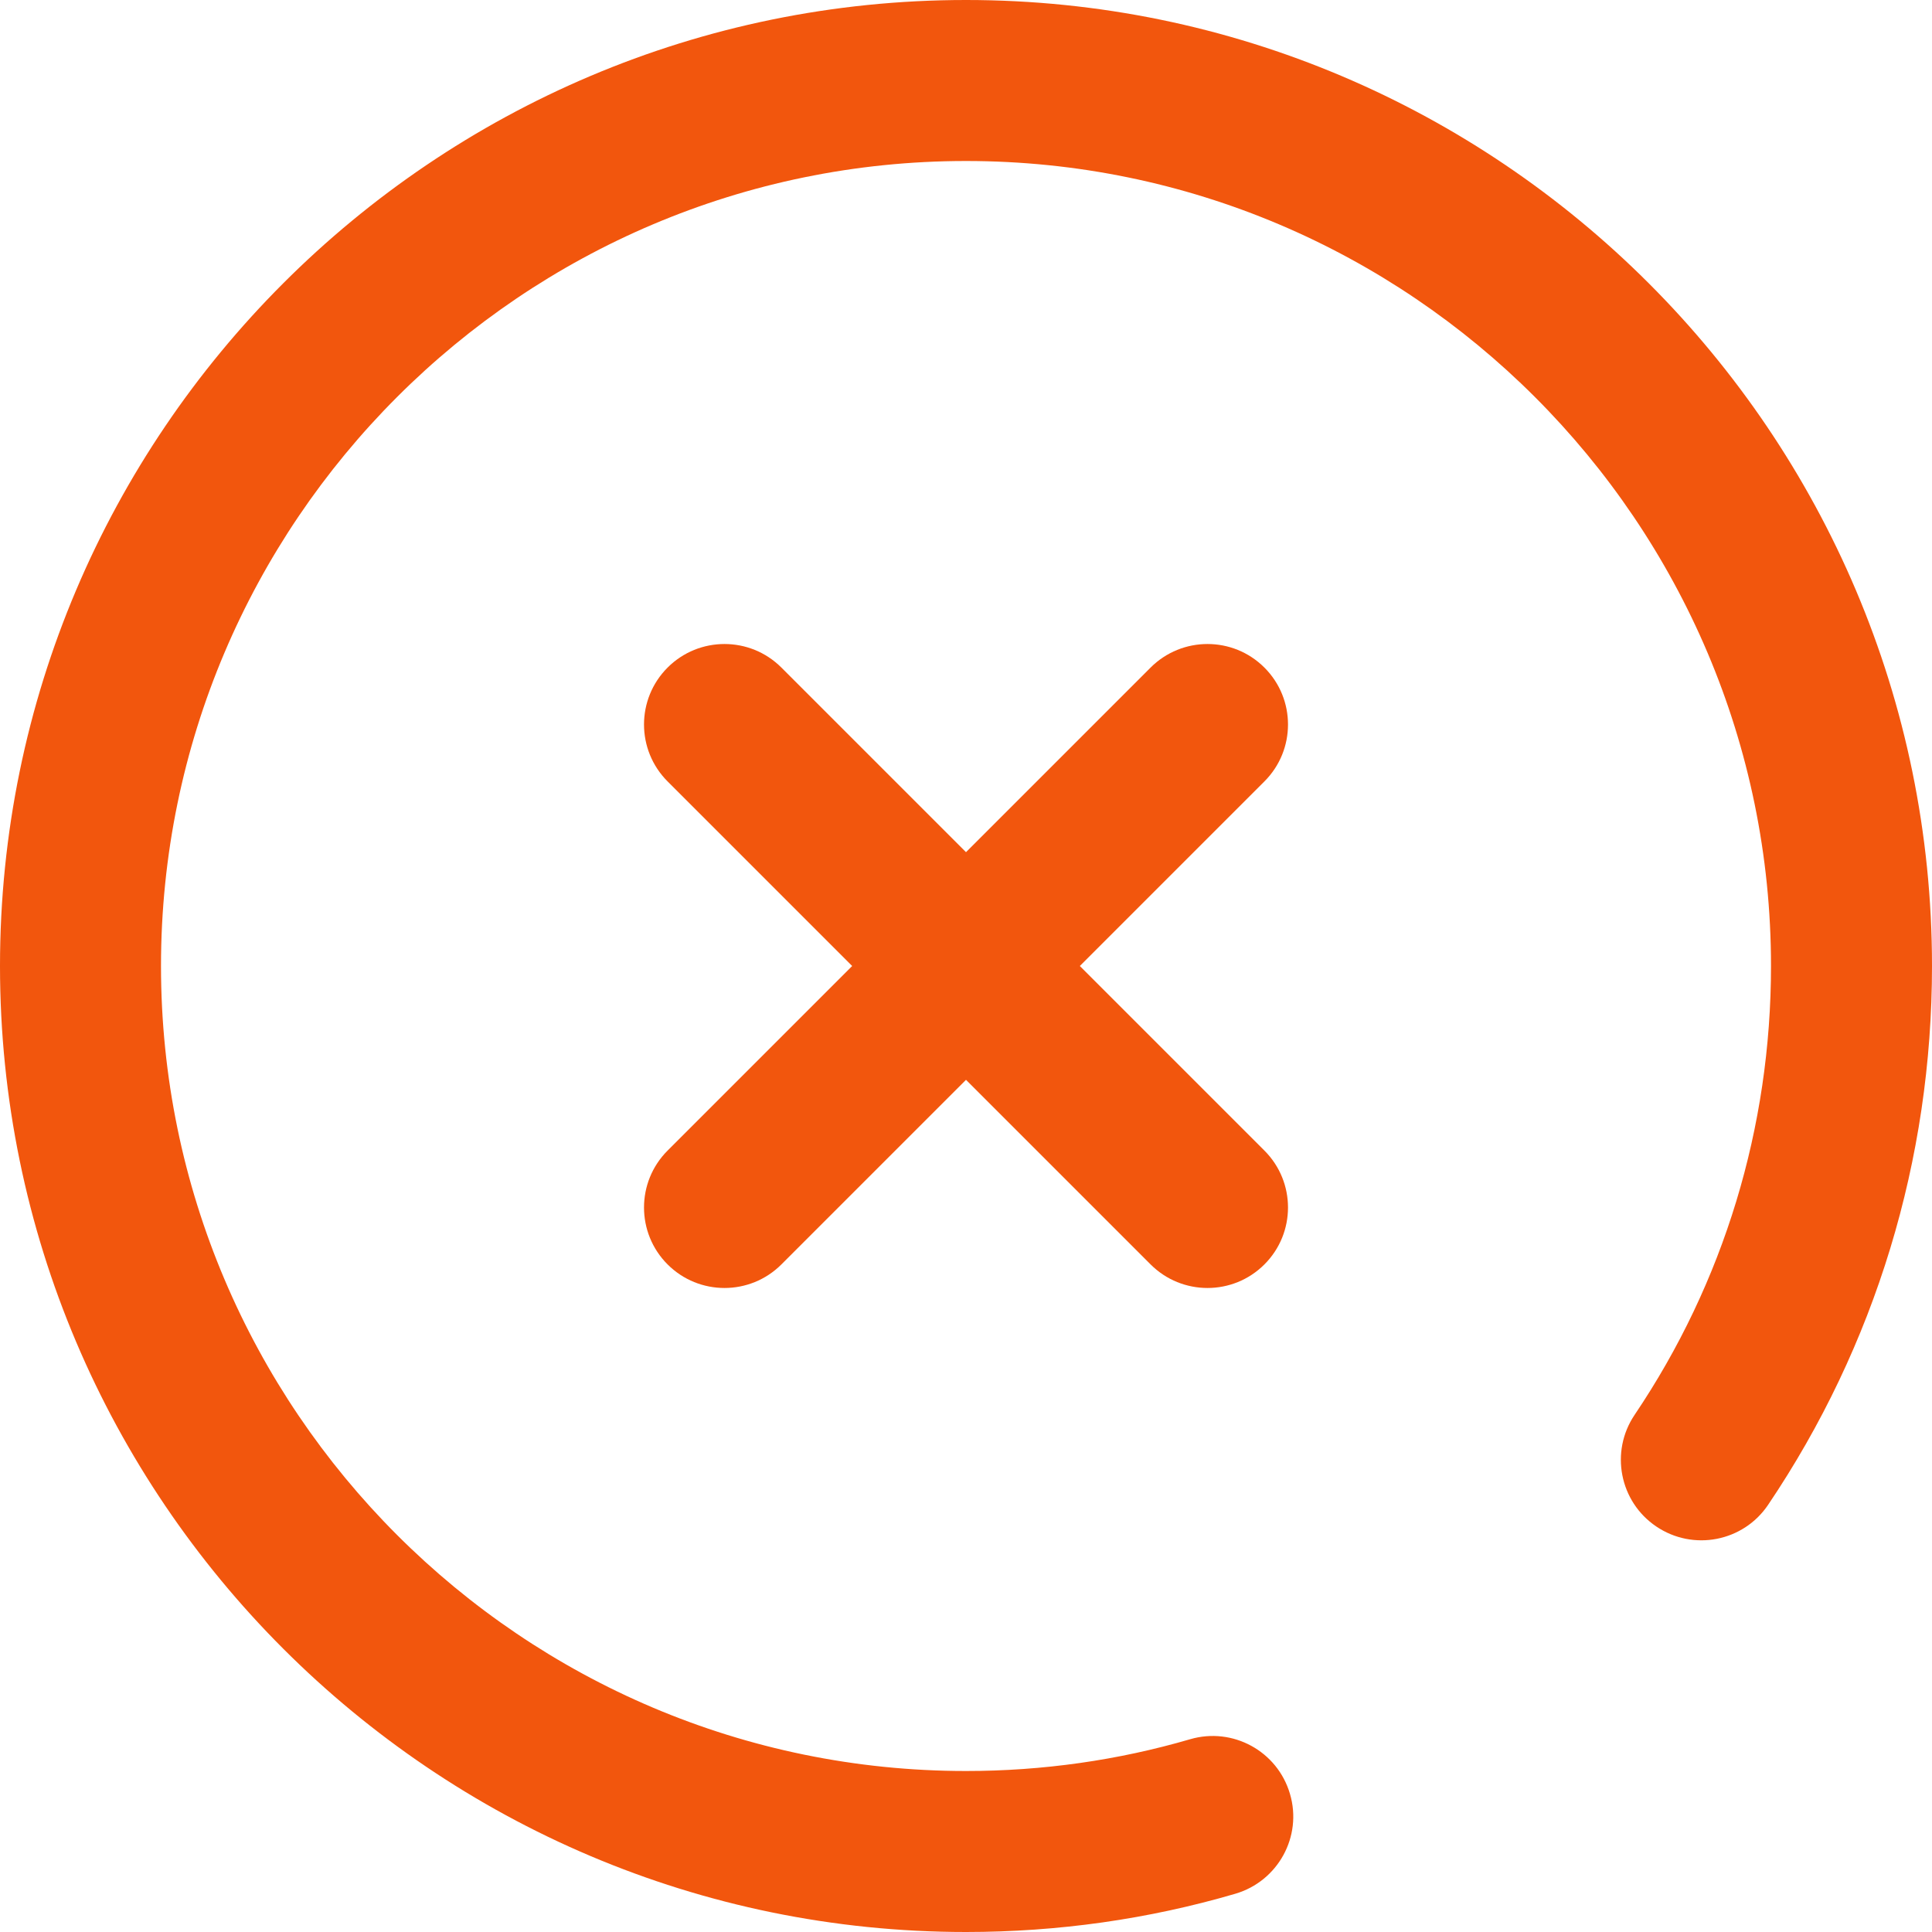
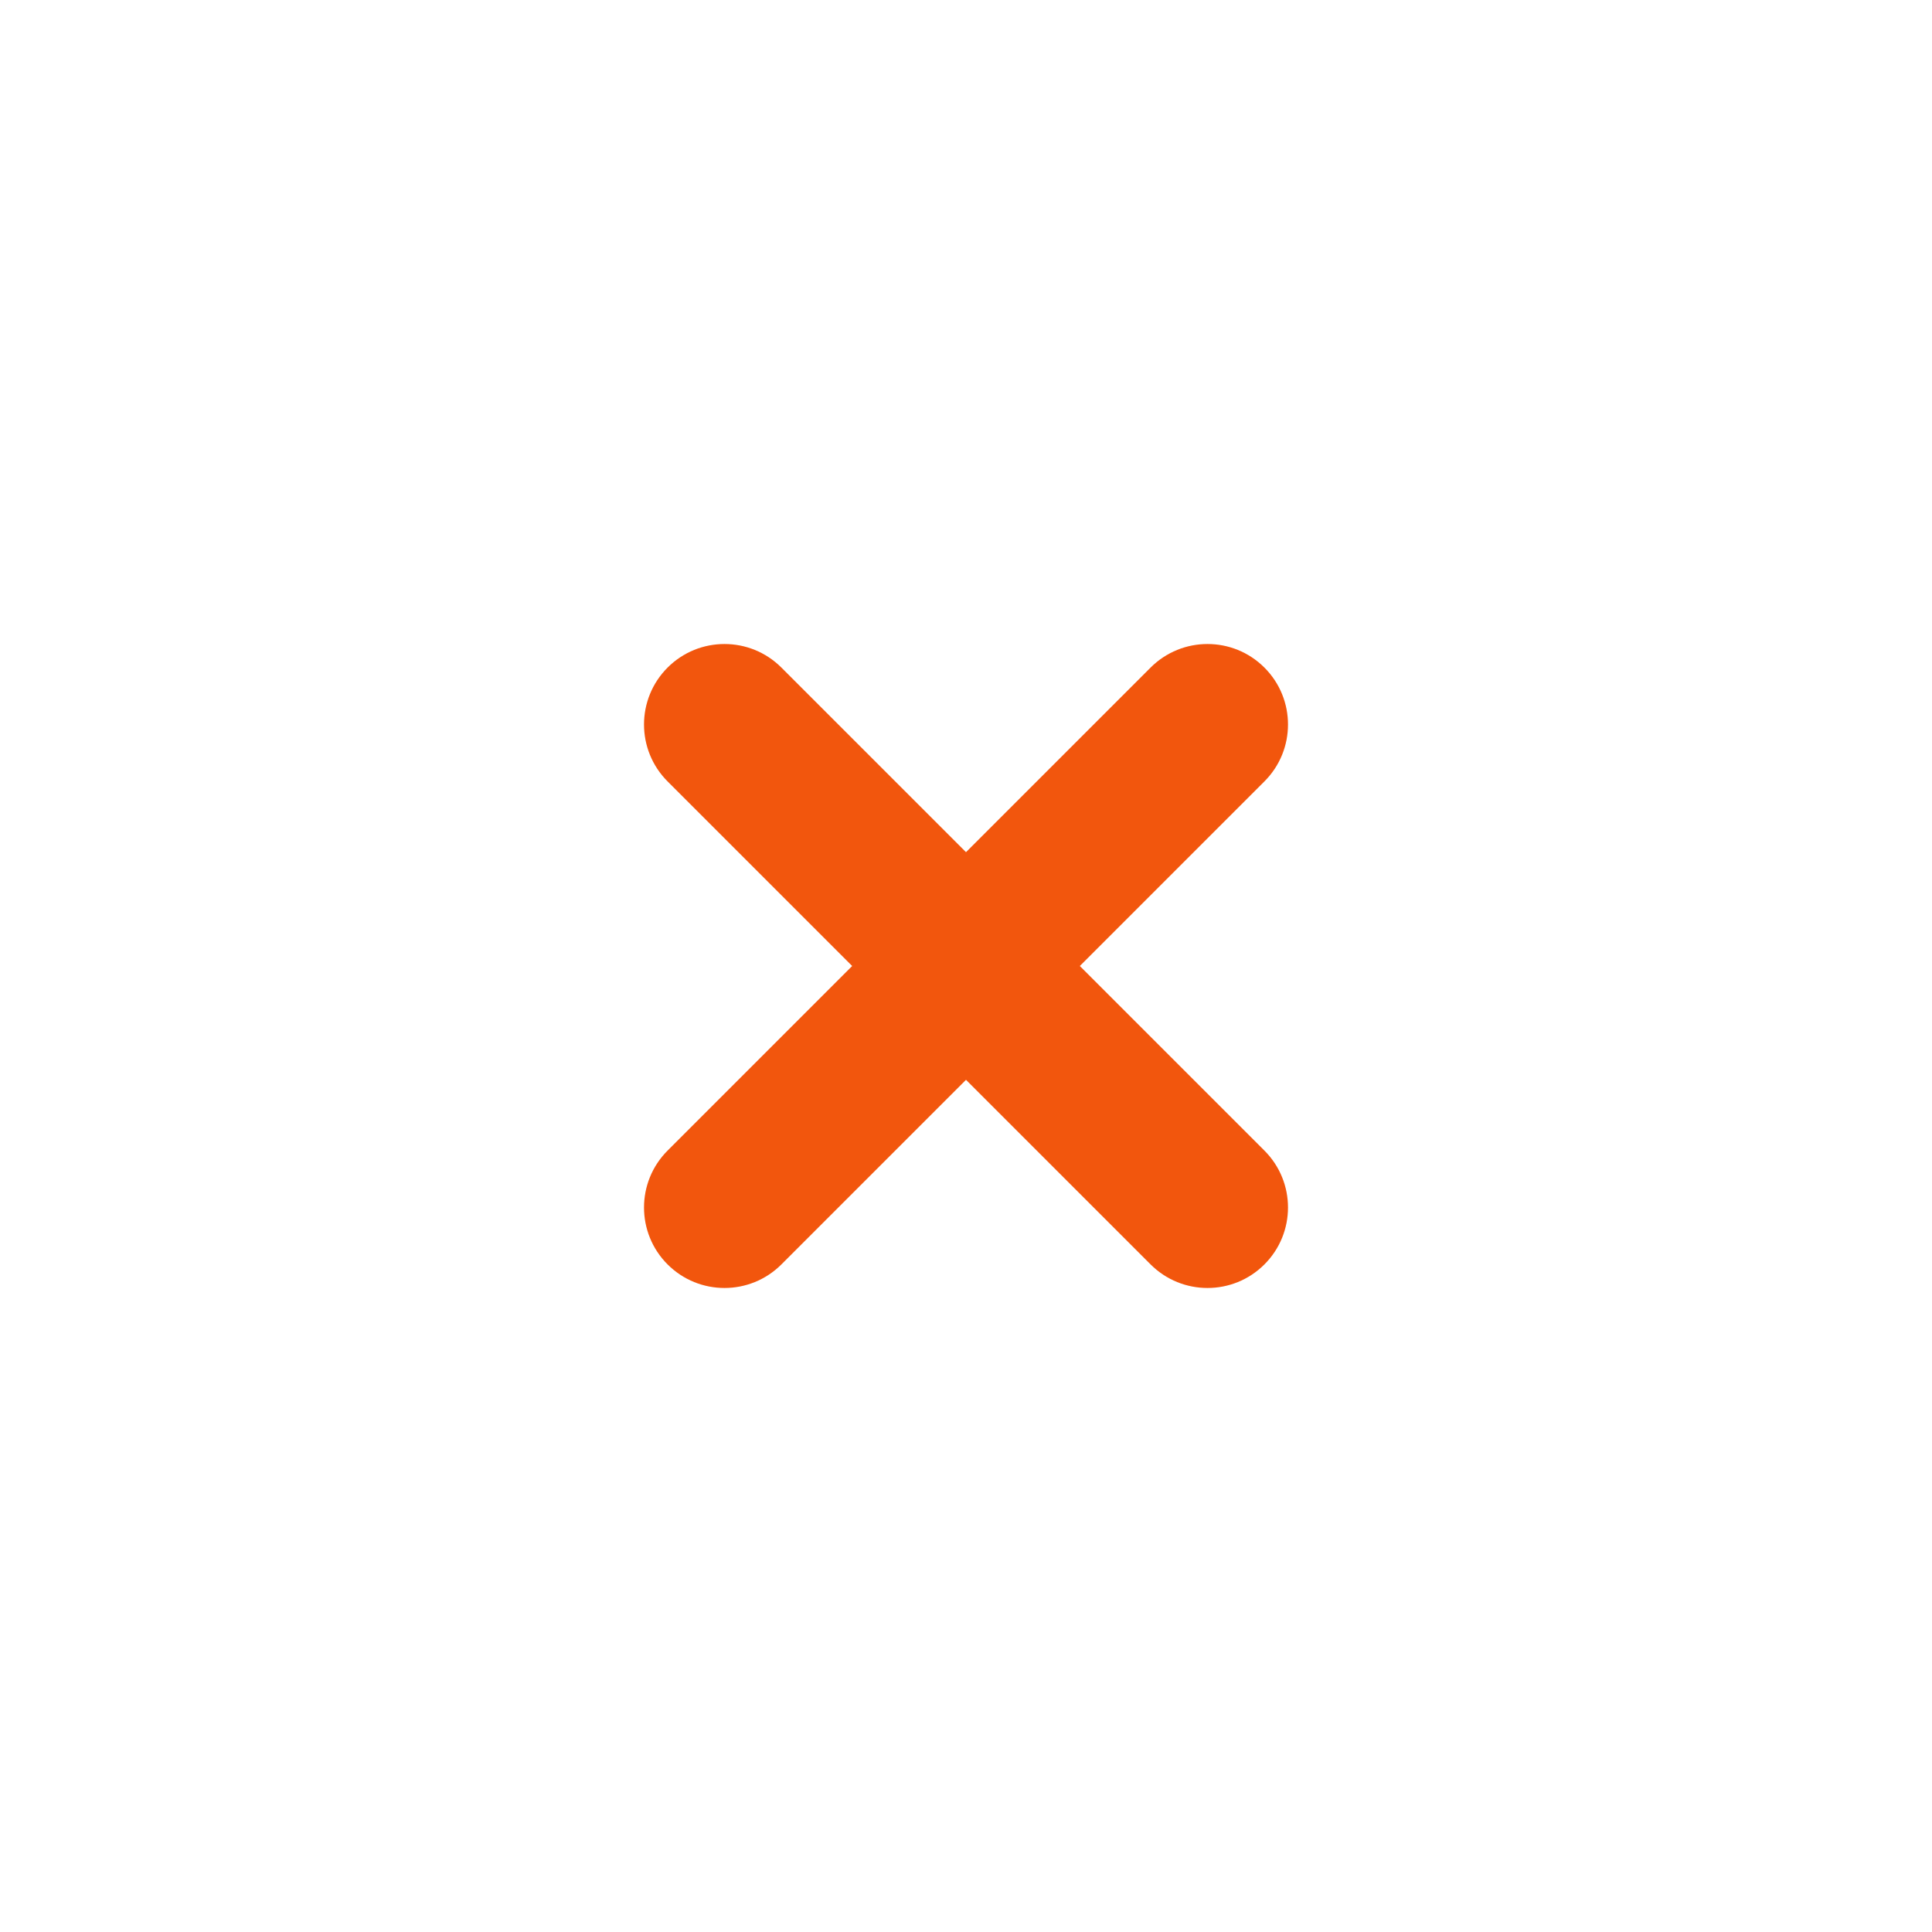
<svg xmlns="http://www.w3.org/2000/svg" version="1.1" width="512" height="512" x="0" y="0" viewBox="0 0 384 384" style="enable-background:new 0 0 512 512" xml:space="preserve" class="">
  <g transform="matrix(6.123233995736765e-17,-1,1,6.123233995736765e-17,-2.842170943040401e-14,384)">
-     <path d="M192 0C86.137 0 0 86.129 0 192c0 18.273 2.55 36.281 7.602 53.527 2.488 8.48 11.375 13.375 19.847 10.864 8.489-2.48 13.344-11.368 10.864-19.848C34.129 222.215 32 207.223 32 192c0-88.223 71.777-160 160-160s160 71.777 160 160-71.777 160-160 160c-32.063 0-62.91-9.375-89.207-27.105-7.328-4.942-17.281-3.008-22.207 4.32-4.938 7.328-3.012 17.273 4.316 22.21C116.504 372.736 153.535 384 192 384c105.863 0 192-86.129 192-192S297.863 0 192 0zm0 0" fill="#f2560d" opacity="1" data-original="#000000" />
    <path d="M132.688 251.313C135.815 254.44 139.901 256 144 256s8.184-1.559 11.313-4.688L192 214.625l36.688 36.688C231.815 254.44 235.901 256 240 256s8.184-1.559 11.313-4.688c6.246-6.25 6.246-16.375 0-22.625L214.625 192l36.688-36.688c6.246-6.25 6.246-16.375 0-22.625-6.25-6.246-16.375-6.246-22.625 0L192 169.375l-36.688-36.688c-6.25-6.246-16.375-6.246-22.625 0-6.246 6.25-6.246 16.375 0 22.625L169.375 192l-36.688 36.688c-6.246 6.25-6.246 16.375 0 22.625zm0 0" fill="#f2560d" opacity="1" data-original="#000000" />
  </g>
</svg>